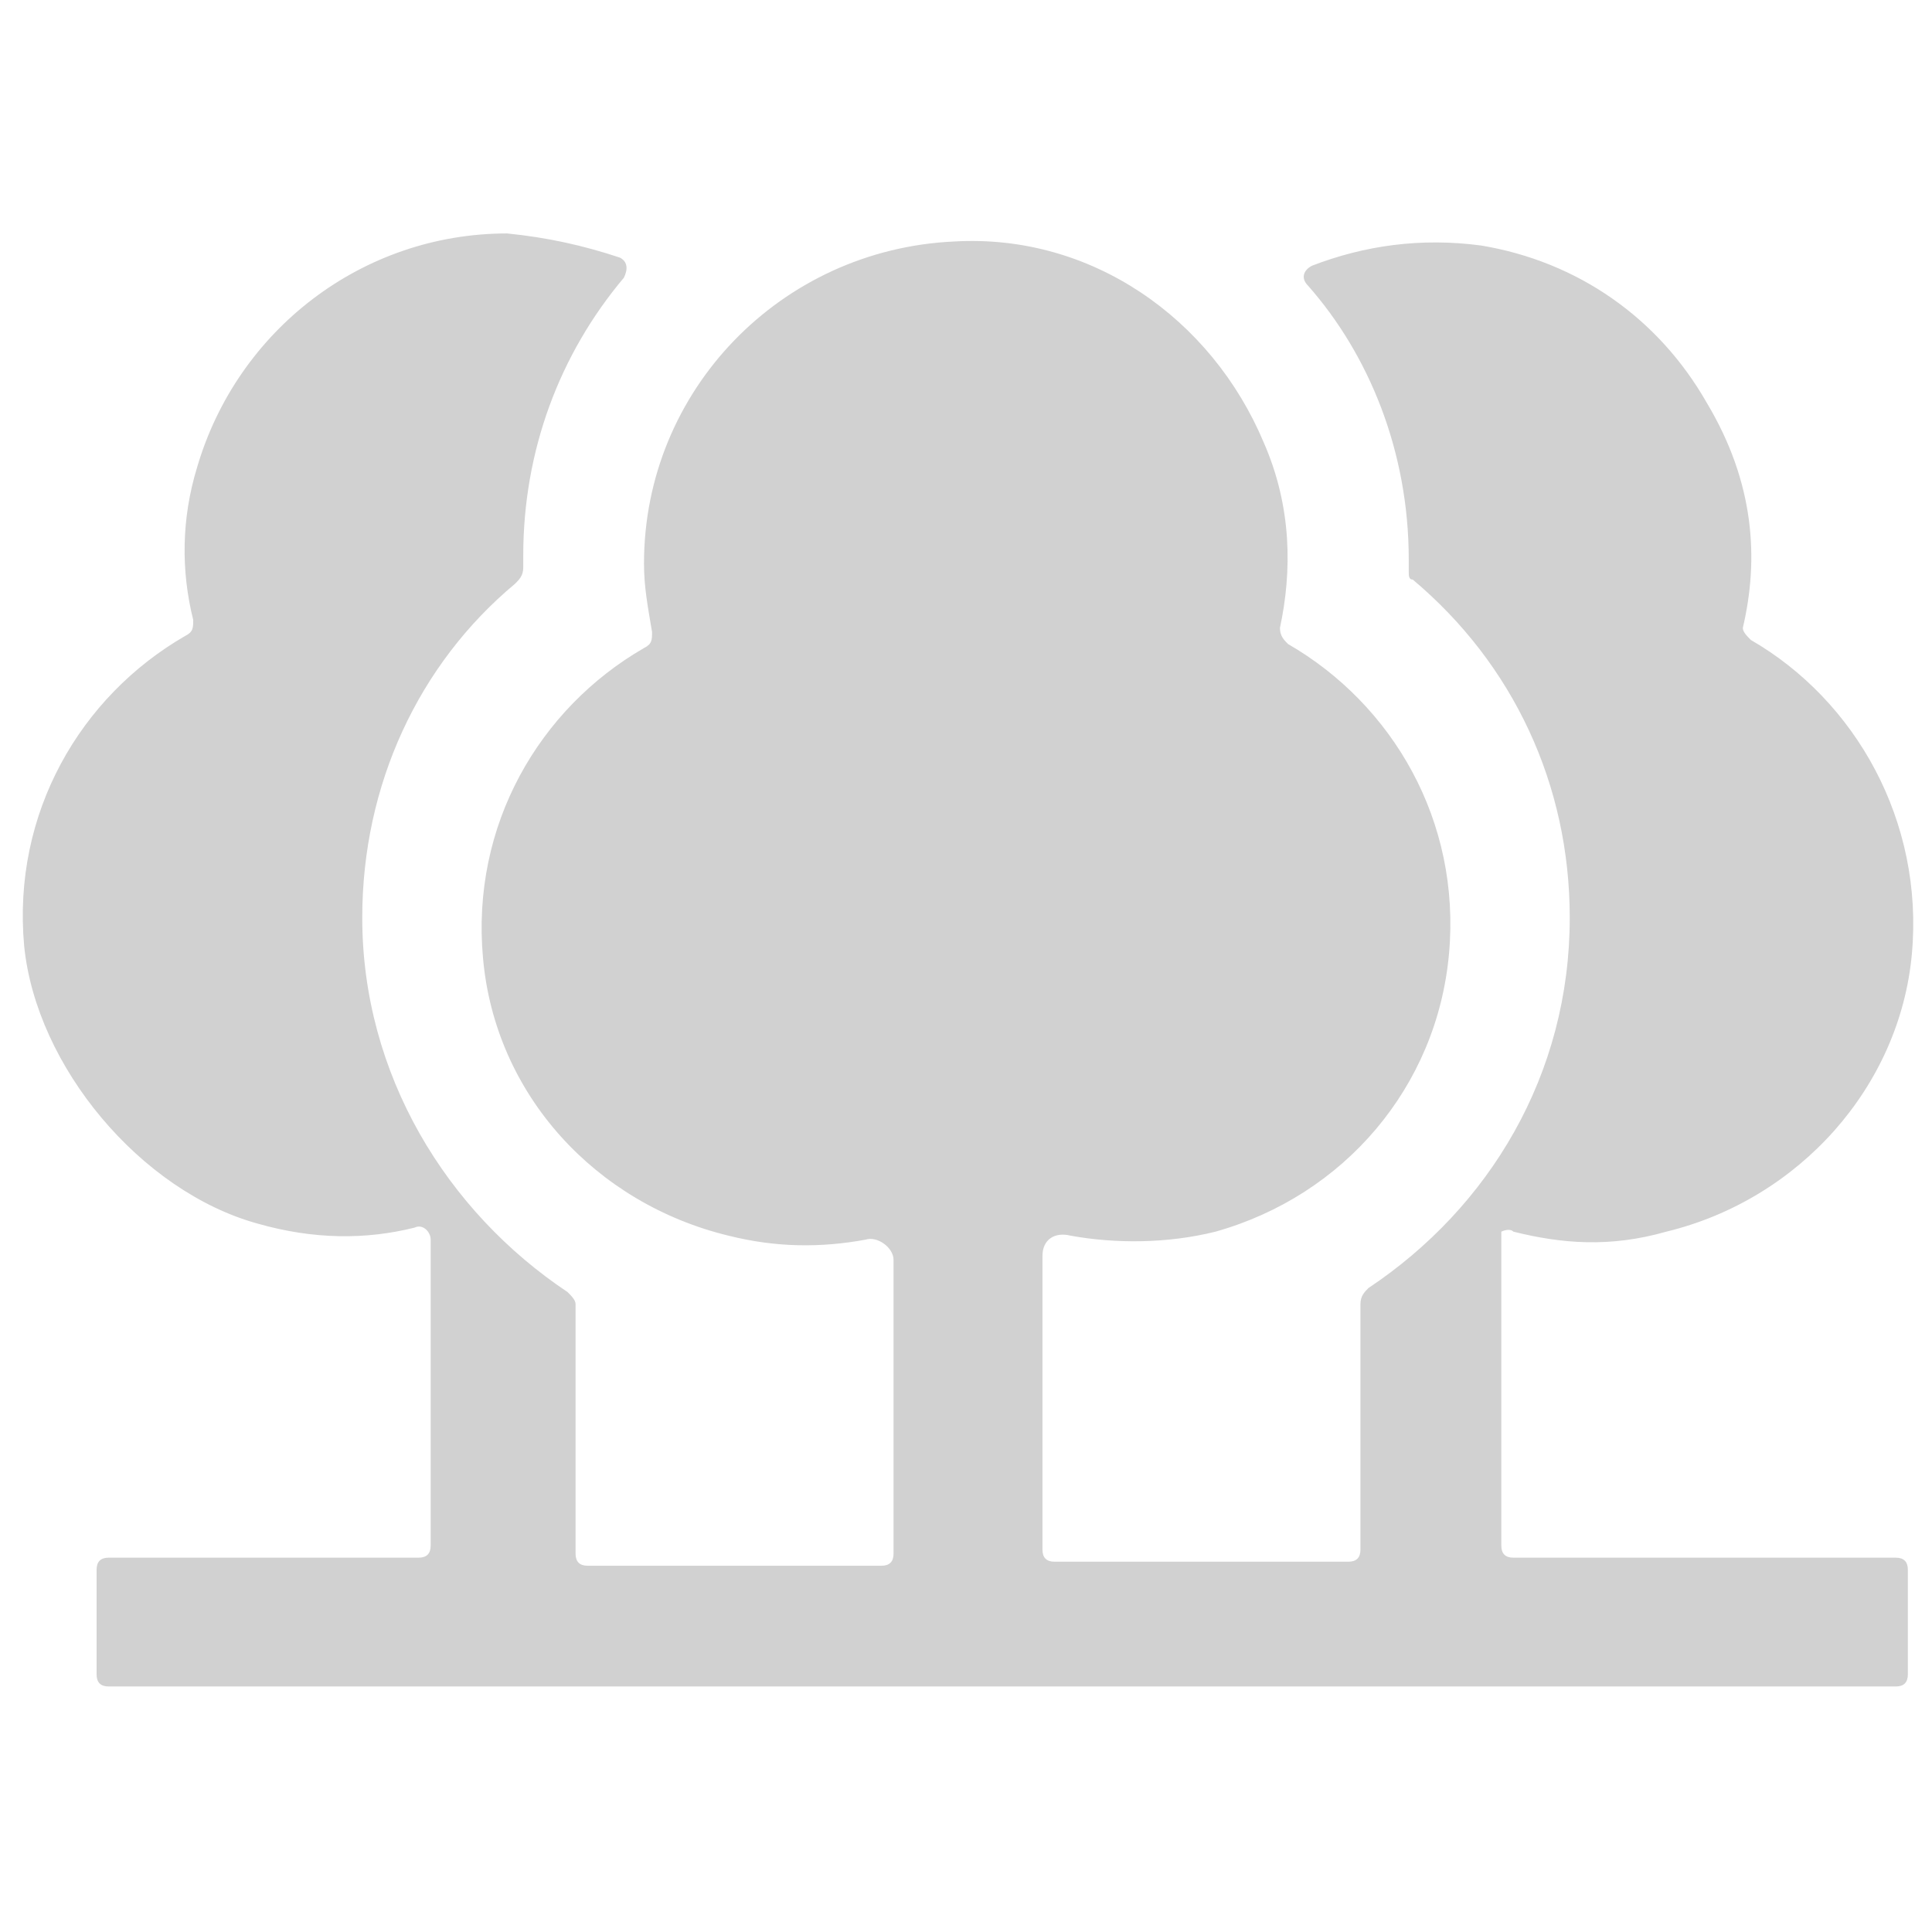
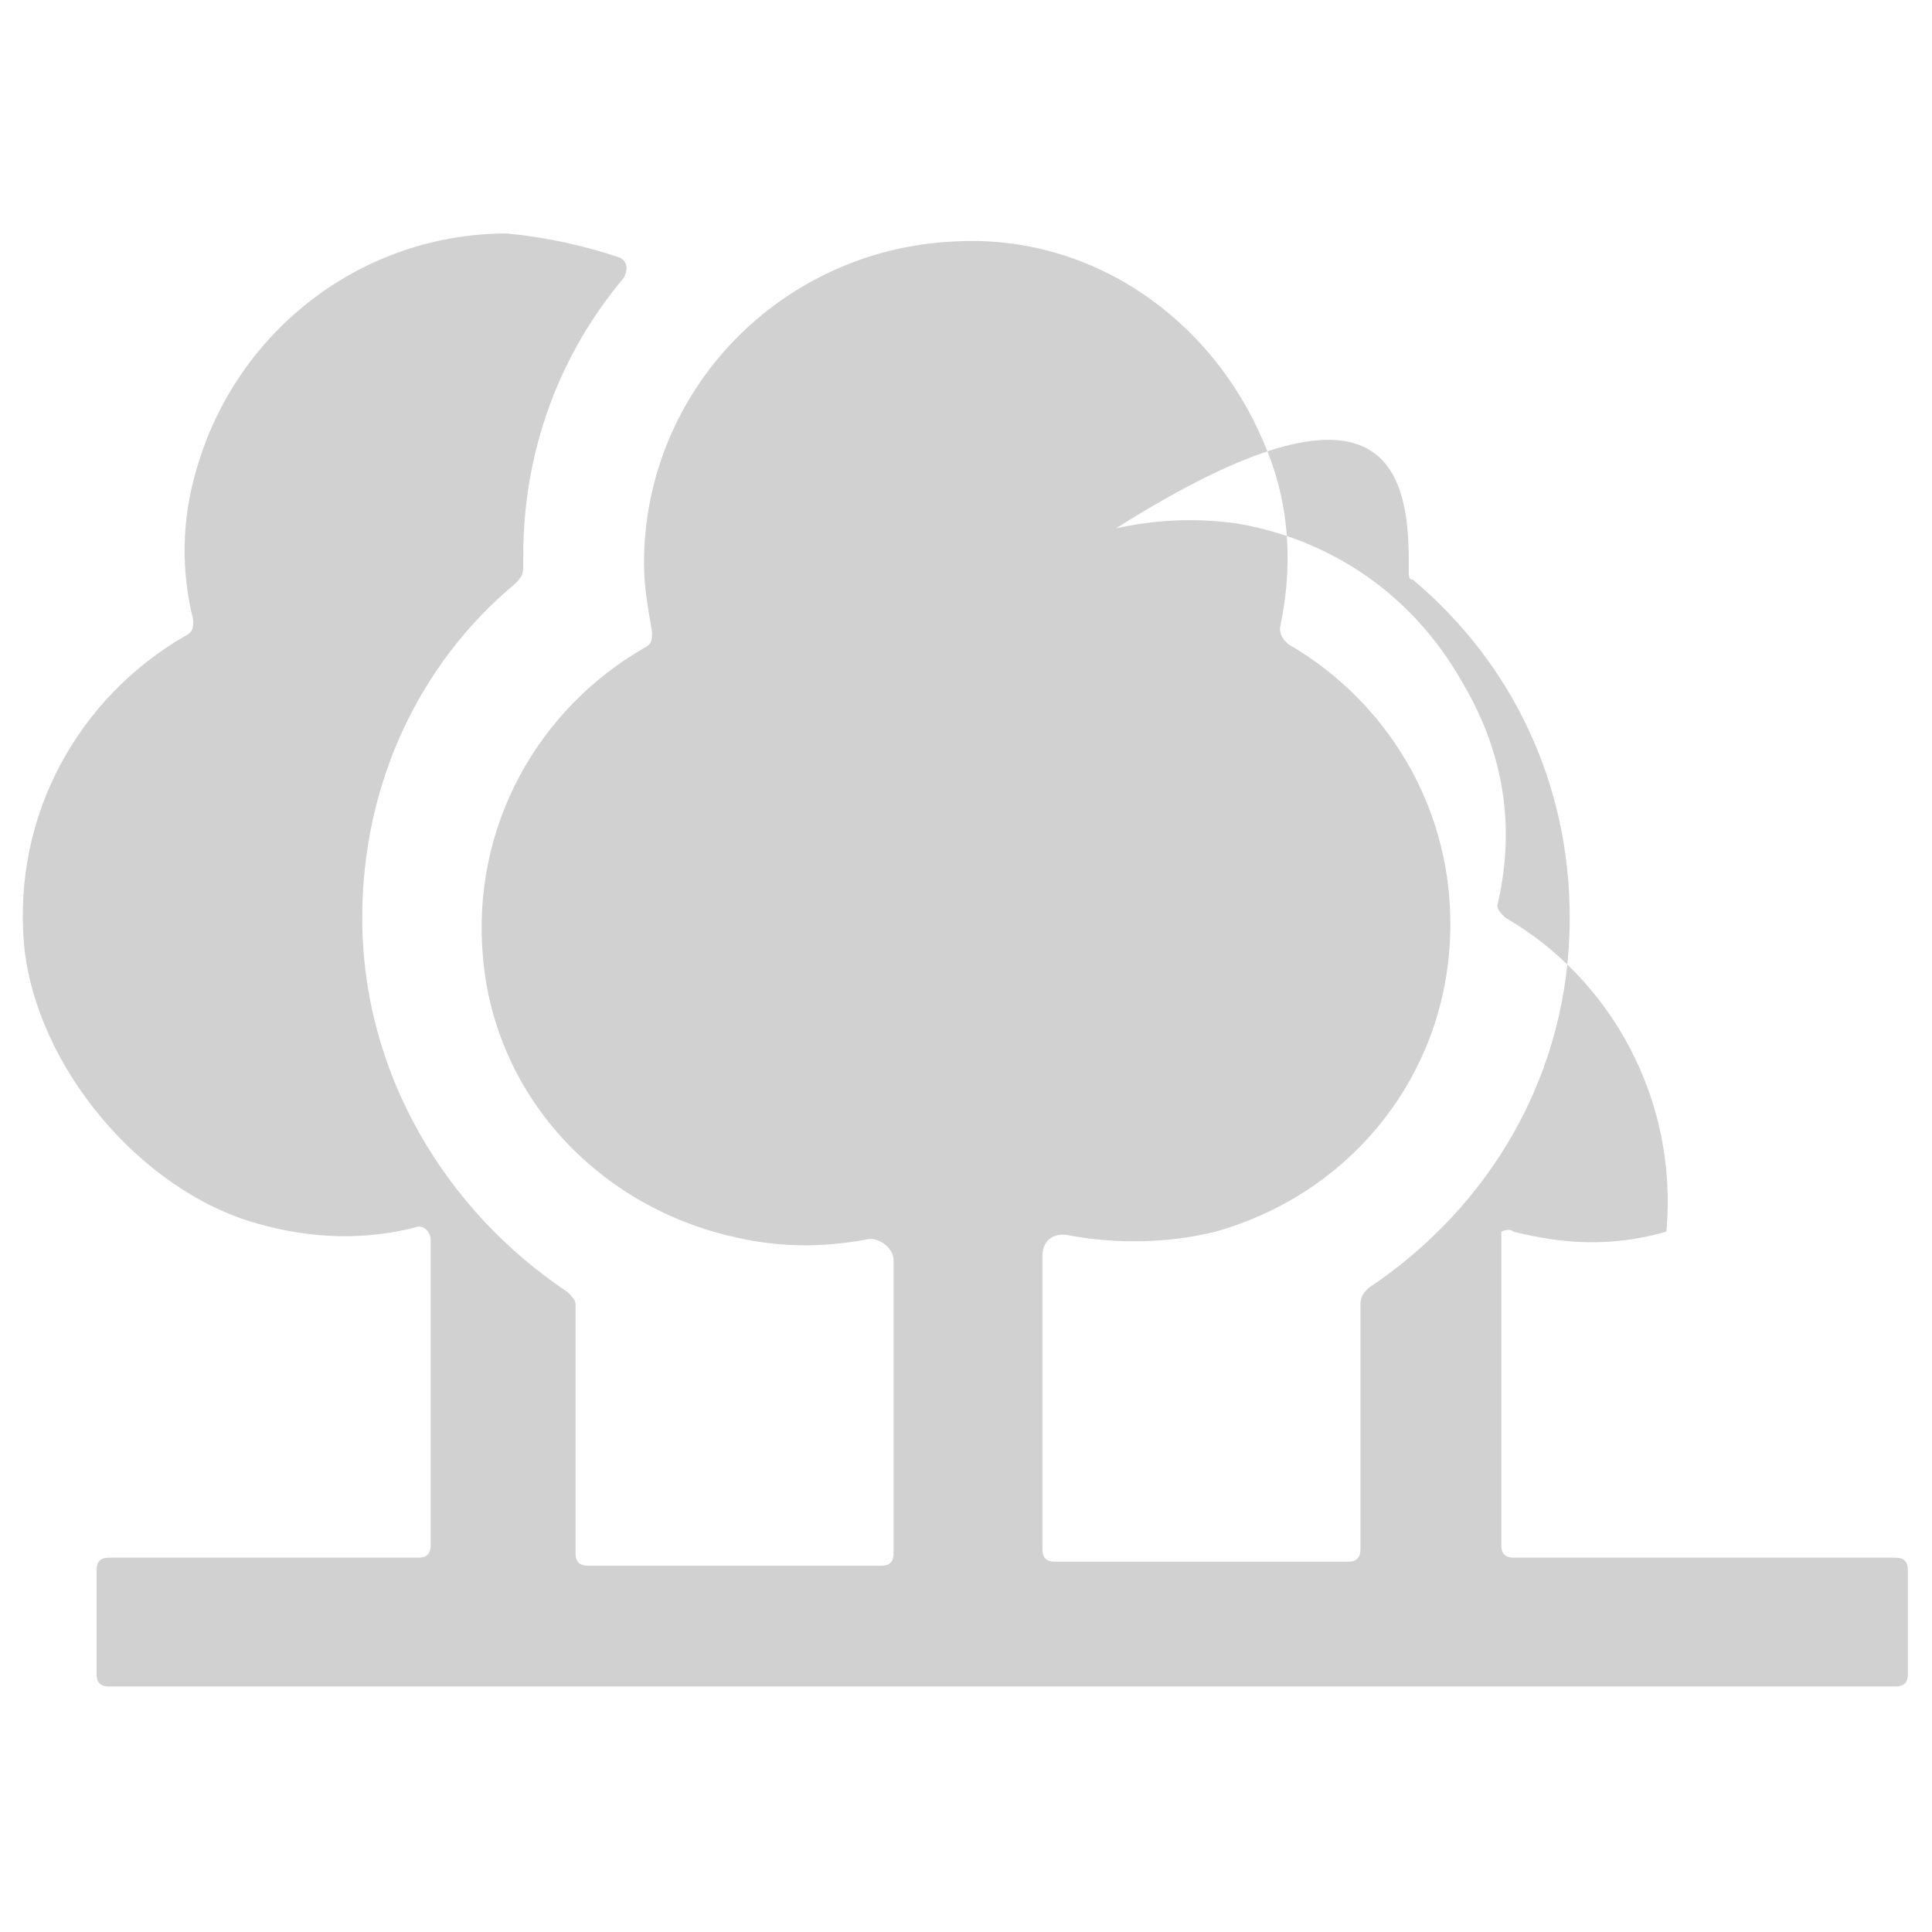
<svg xmlns="http://www.w3.org/2000/svg" version="1.1" x="0px" y="0px" viewBox="0 0 48 48" enable-background="new 0 0 48 48" xml:space="preserve" aria-hidden="true" width="48px" height="48px" style="fill:url(#CerosGradient_id930be17d7);">
  <defs>
    <linearGradient class="cerosgradient" data-cerosgradient="true" id="CerosGradient_id930be17d7" gradientUnits="userSpaceOnUse" x1="50%" y1="100%" x2="50%" y2="0%">
      <stop offset="0%" stop-color="#D1D1D1" />
      <stop offset="100%" stop-color="#D1D1D1" />
    </linearGradient>
    <linearGradient />
  </defs>
  <g>
-     <path fill="#000000" d="M37.6,30.6c1.2,0.3,2.4,0.4,3.8,0c3.3-0.8,5.8-3.6,6.1-6.9c0.3-3.3-1.4-6.3-4-7.8c-0.1-0.1-0.2-0.2-0.2-0.3   c0.4-1.7,0.3-3.6-0.9-5.6c-1.2-2.1-3.2-3.5-5.6-3.9c-1.5-0.2-2.9,0-4.2,0.5c-0.2,0.1-0.3,0.3-0.1,0.5C34,8.8,35,11.2,35,13.9   c0,0.1,0,0.2,0,0.3c0,0.1,0,0.2,0.1,0.2c2.5,2.1,3.9,5.1,3.9,8.4c0,3.9-2,7.2-5,9.2c-0.1,0.1-0.2,0.2-0.2,0.4l0,6.1   c0,0.2-0.1,0.3-0.3,0.3h-7.3c-0.2,0-0.3-0.1-0.3-0.3v-7.3c0-0.4,0.3-0.6,0.7-0.5c1.1,0.2,2.4,0.2,3.6-0.1c3.2-0.9,5.5-3.6,5.8-6.9   c0.3-3.3-1.4-6.2-4-7.7c-0.1-0.1-0.2-0.2-0.2-0.4c0.3-1.4,0.3-3-0.4-4.6c-1.3-3.1-4.3-5.2-7.7-5c-4.3,0.2-7.7,3.7-7.7,8   c0,0.6,0.1,1.1,0.2,1.7c0,0.2,0,0.3-0.2,0.4c-2.6,1.5-4.3,4.4-4,7.7c0.3,3.4,2.8,6.1,6.1,6.9c1.2,0.3,2.3,0.3,3.4,0.1   c0.3-0.1,0.7,0.2,0.7,0.5v7.3c0,0.2-0.1,0.3-0.3,0.3h-7.3c-0.2,0-0.3-0.1-0.3-0.3l0-6.2c0-0.1-0.1-0.2-0.2-0.3   C11.1,30.1,9,26.7,9,22.8c0-3.3,1.4-6.3,3.8-8.3c0.1-0.1,0.2-0.2,0.2-0.4c0-0.1,0-0.2,0-0.3c0-2.6,0.9-5,2.5-6.9   c0.1-0.2,0.1-0.4-0.1-0.5c-0.9-0.3-1.8-0.5-2.8-0.6c-3.6,0-6.7,2.4-7.7,5.8c-0.4,1.3-0.4,2.6-0.1,3.8c0,0.2,0,0.3-0.2,0.4   c-2.6,1.5-4.3,4.4-4,7.7c0.3,3,2.9,6.1,5.8,6.9c1.4,0.4,2.7,0.4,3.9,0.1c0.2-0.1,0.4,0.1,0.4,0.3l0,7.6c0,0.2-0.1,0.3-0.3,0.3H2.7   c-0.2,0-0.3,0.1-0.3,0.3v2.6c0,0.2,0.1,0.3,0.3,0.3h44.4c0.2,0,0.3-0.1,0.3-0.3v-2.6c0-0.2-0.1-0.3-0.3-0.3h-9.5   c-0.2,0-0.3-0.1-0.3-0.3l0-7.8C37.3,30.6,37.5,30.5,37.6,30.6z" style="fill:url(#CerosGradient_id930be17d7);" />
+     <path fill="#000000" d="M37.6,30.6c1.2,0.3,2.4,0.4,3.8,0c0.3-3.3-1.4-6.3-4-7.8c-0.1-0.1-0.2-0.2-0.2-0.3   c0.4-1.7,0.3-3.6-0.9-5.6c-1.2-2.1-3.2-3.5-5.6-3.9c-1.5-0.2-2.9,0-4.2,0.5c-0.2,0.1-0.3,0.3-0.1,0.5C34,8.8,35,11.2,35,13.9   c0,0.1,0,0.2,0,0.3c0,0.1,0,0.2,0.1,0.2c2.5,2.1,3.9,5.1,3.9,8.4c0,3.9-2,7.2-5,9.2c-0.1,0.1-0.2,0.2-0.2,0.4l0,6.1   c0,0.2-0.1,0.3-0.3,0.3h-7.3c-0.2,0-0.3-0.1-0.3-0.3v-7.3c0-0.4,0.3-0.6,0.7-0.5c1.1,0.2,2.4,0.2,3.6-0.1c3.2-0.9,5.5-3.6,5.8-6.9   c0.3-3.3-1.4-6.2-4-7.7c-0.1-0.1-0.2-0.2-0.2-0.4c0.3-1.4,0.3-3-0.4-4.6c-1.3-3.1-4.3-5.2-7.7-5c-4.3,0.2-7.7,3.7-7.7,8   c0,0.6,0.1,1.1,0.2,1.7c0,0.2,0,0.3-0.2,0.4c-2.6,1.5-4.3,4.4-4,7.7c0.3,3.4,2.8,6.1,6.1,6.9c1.2,0.3,2.3,0.3,3.4,0.1   c0.3-0.1,0.7,0.2,0.7,0.5v7.3c0,0.2-0.1,0.3-0.3,0.3h-7.3c-0.2,0-0.3-0.1-0.3-0.3l0-6.2c0-0.1-0.1-0.2-0.2-0.3   C11.1,30.1,9,26.7,9,22.8c0-3.3,1.4-6.3,3.8-8.3c0.1-0.1,0.2-0.2,0.2-0.4c0-0.1,0-0.2,0-0.3c0-2.6,0.9-5,2.5-6.9   c0.1-0.2,0.1-0.4-0.1-0.5c-0.9-0.3-1.8-0.5-2.8-0.6c-3.6,0-6.7,2.4-7.7,5.8c-0.4,1.3-0.4,2.6-0.1,3.8c0,0.2,0,0.3-0.2,0.4   c-2.6,1.5-4.3,4.4-4,7.7c0.3,3,2.9,6.1,5.8,6.9c1.4,0.4,2.7,0.4,3.9,0.1c0.2-0.1,0.4,0.1,0.4,0.3l0,7.6c0,0.2-0.1,0.3-0.3,0.3H2.7   c-0.2,0-0.3,0.1-0.3,0.3v2.6c0,0.2,0.1,0.3,0.3,0.3h44.4c0.2,0,0.3-0.1,0.3-0.3v-2.6c0-0.2-0.1-0.3-0.3-0.3h-9.5   c-0.2,0-0.3-0.1-0.3-0.3l0-7.8C37.3,30.6,37.5,30.5,37.6,30.6z" style="fill:url(#CerosGradient_id930be17d7);" />
  </g>
</svg>